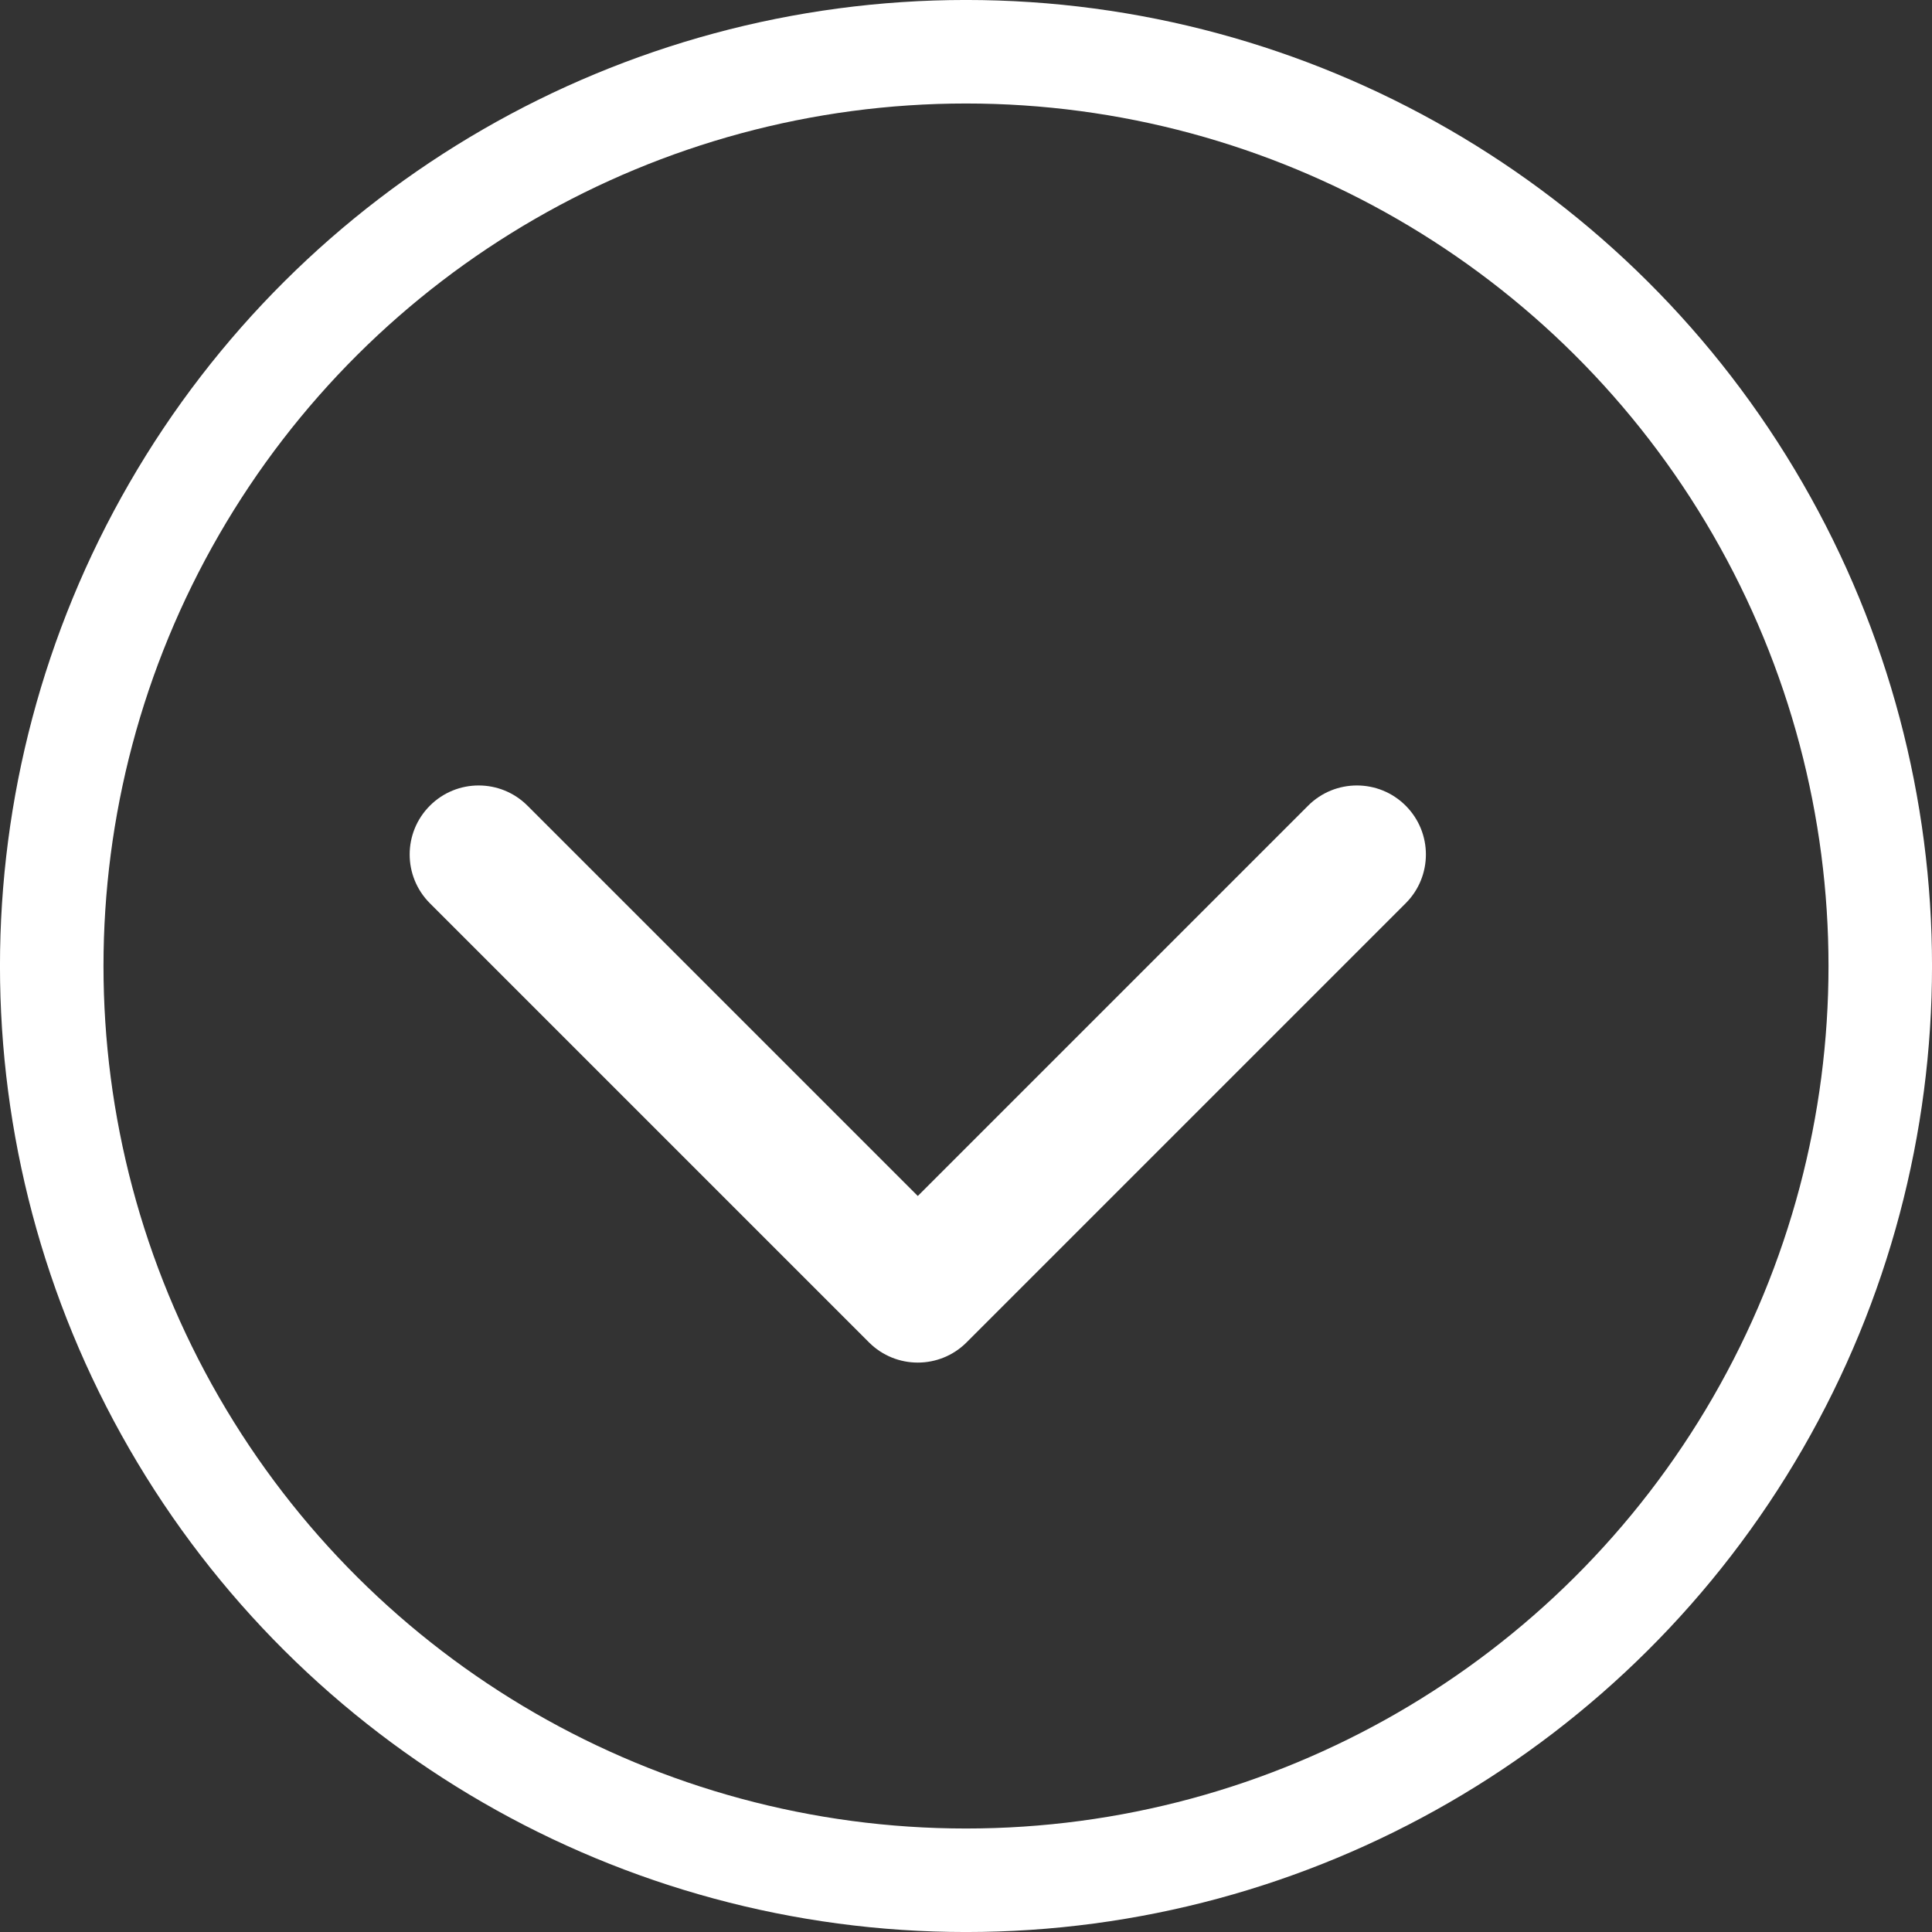
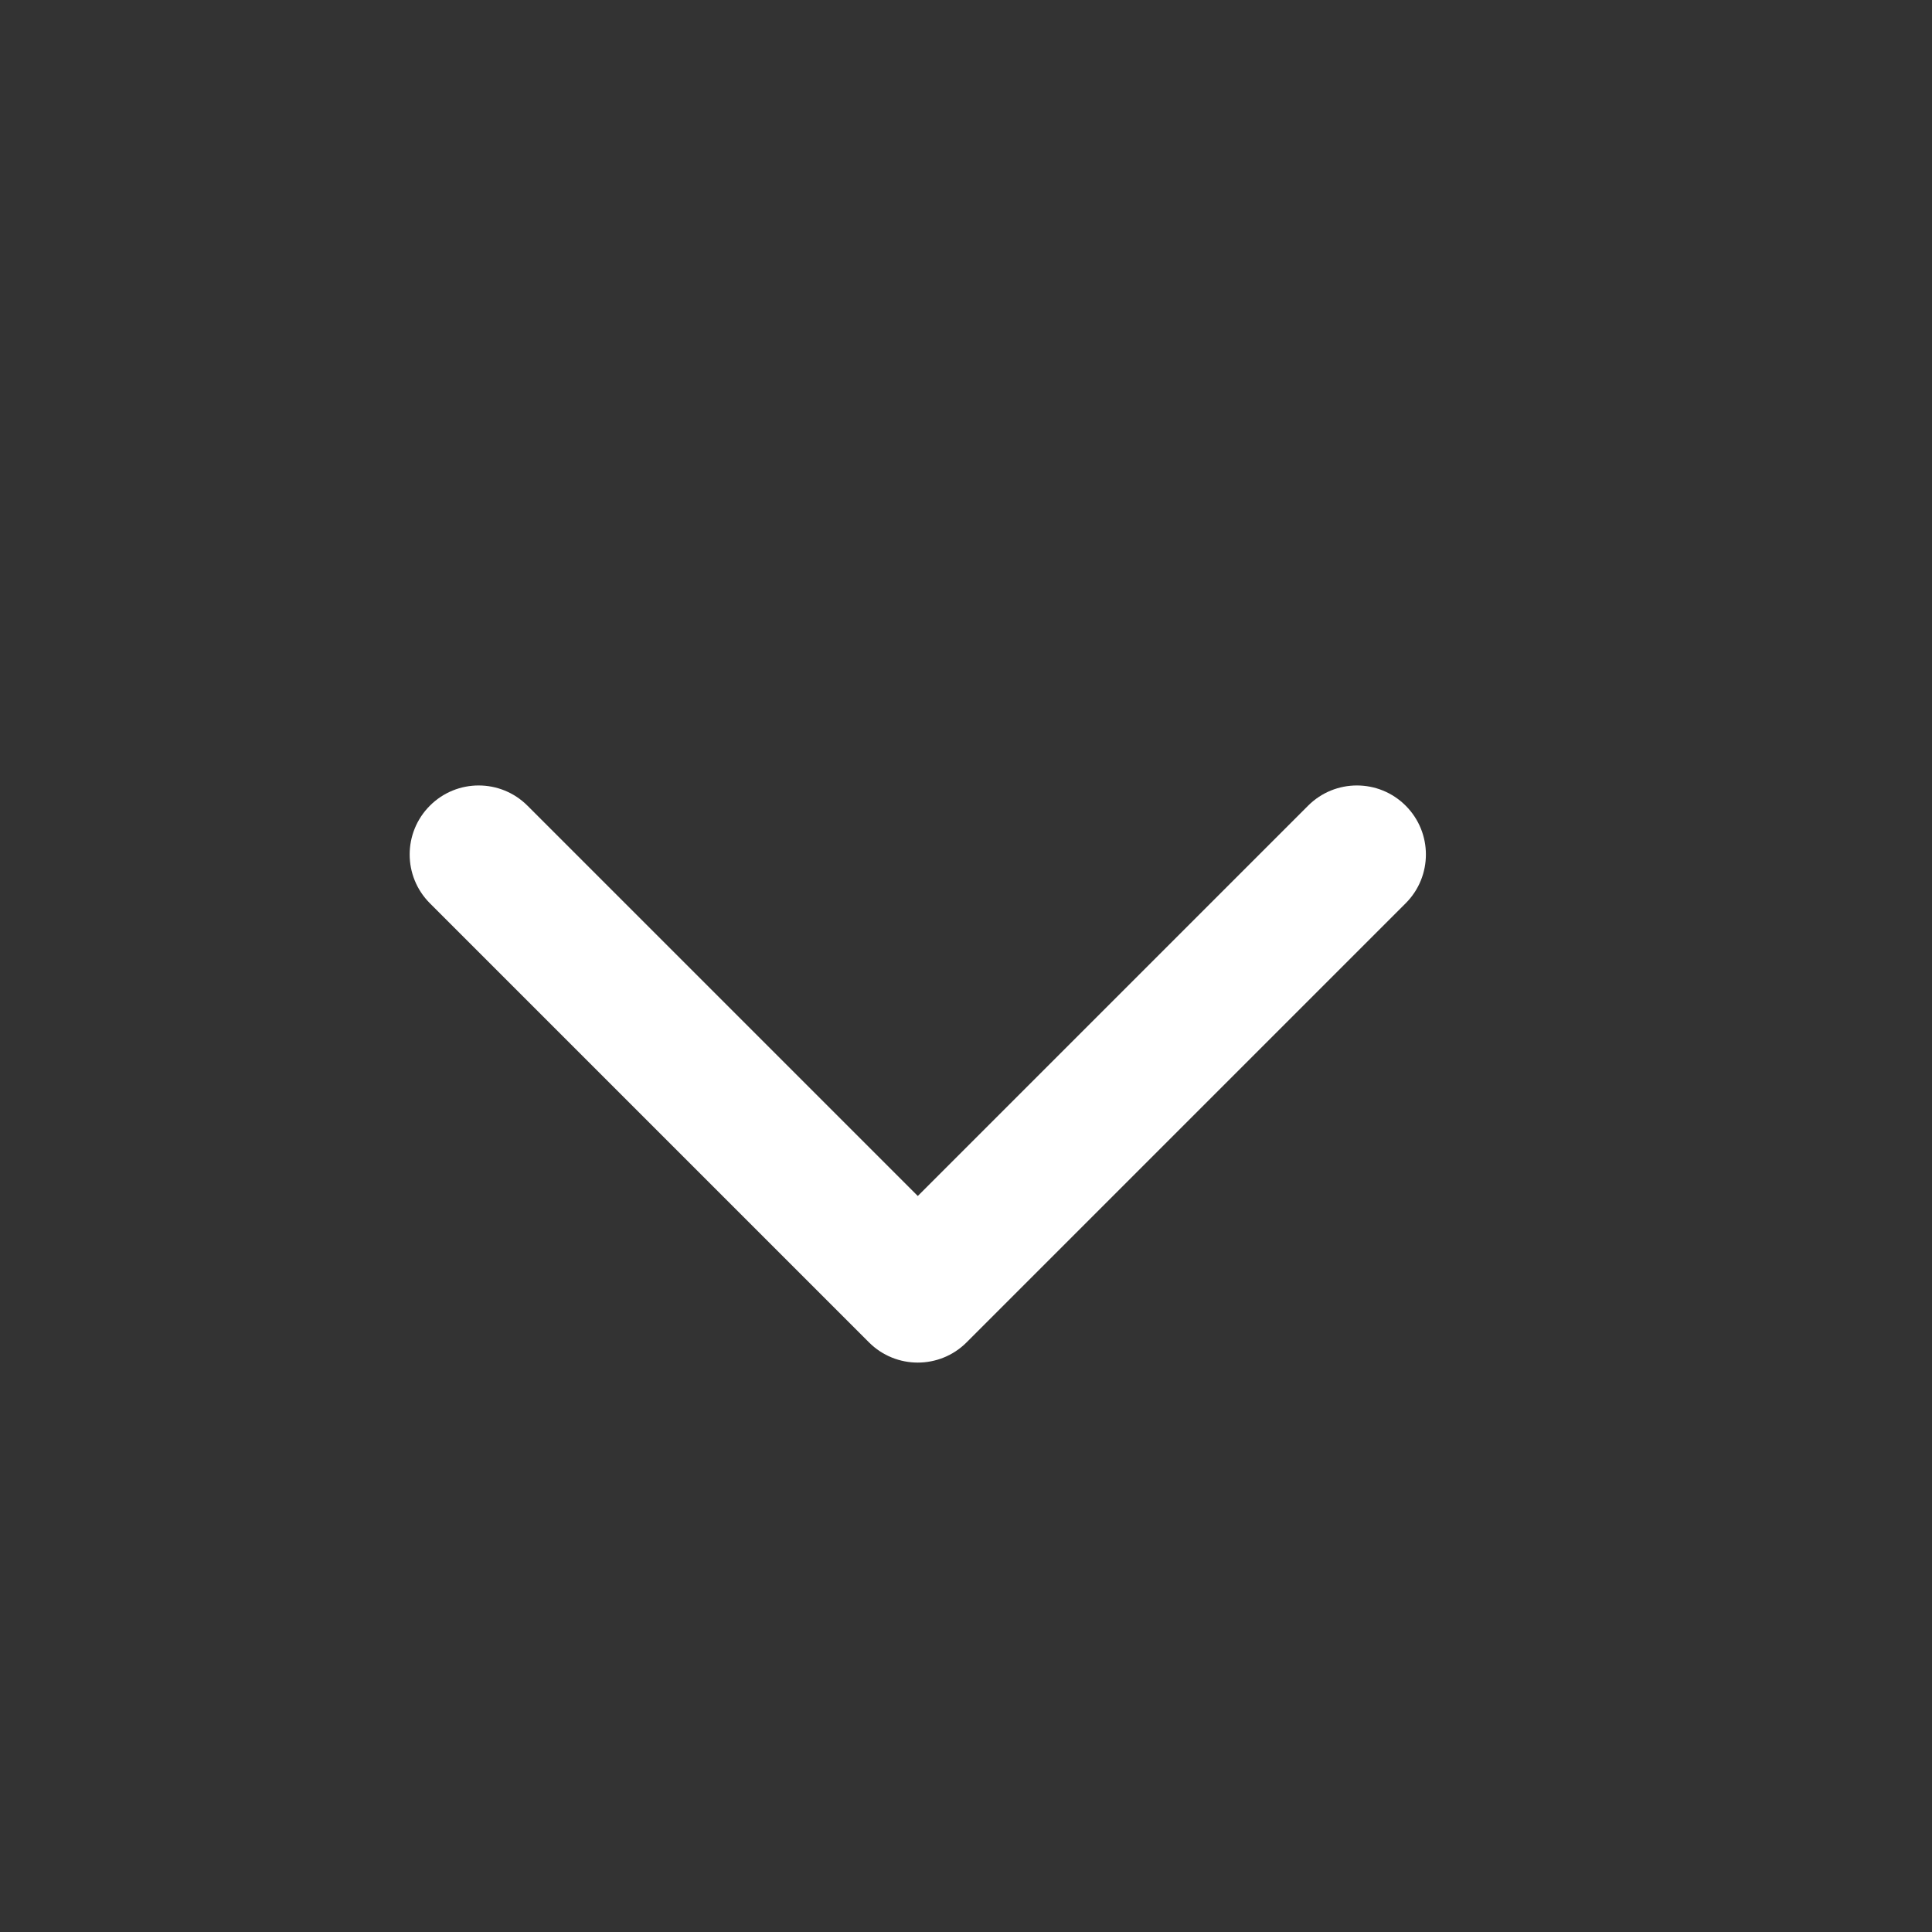
<svg xmlns="http://www.w3.org/2000/svg" width="45" height="45" viewBox="0 0 45 45" fill="none">
  <rect x="0" y="0" width="45" height="45" fill="#333333" stroke="none" />
-   <circle cx="22.5" cy="22.5" r="21.295" transform="rotate(90 22.5 22.5)" stroke="white" stroke-width="2.411" />
  <path d="M20.241 31.267C20.868 31.894 21.886 31.894 22.513 31.267L32.741 21.039C33.369 20.411 33.369 19.394 32.741 18.766C32.114 18.138 31.096 18.138 30.468 18.766L21.377 27.857L12.286 18.766C11.658 18.138 10.64 18.138 10.013 18.766C9.385 19.394 9.385 20.411 10.013 21.039L20.241 31.267ZM19.77 27.865V30.13H22.984V27.865H19.77Z" fill="white" />
</svg>